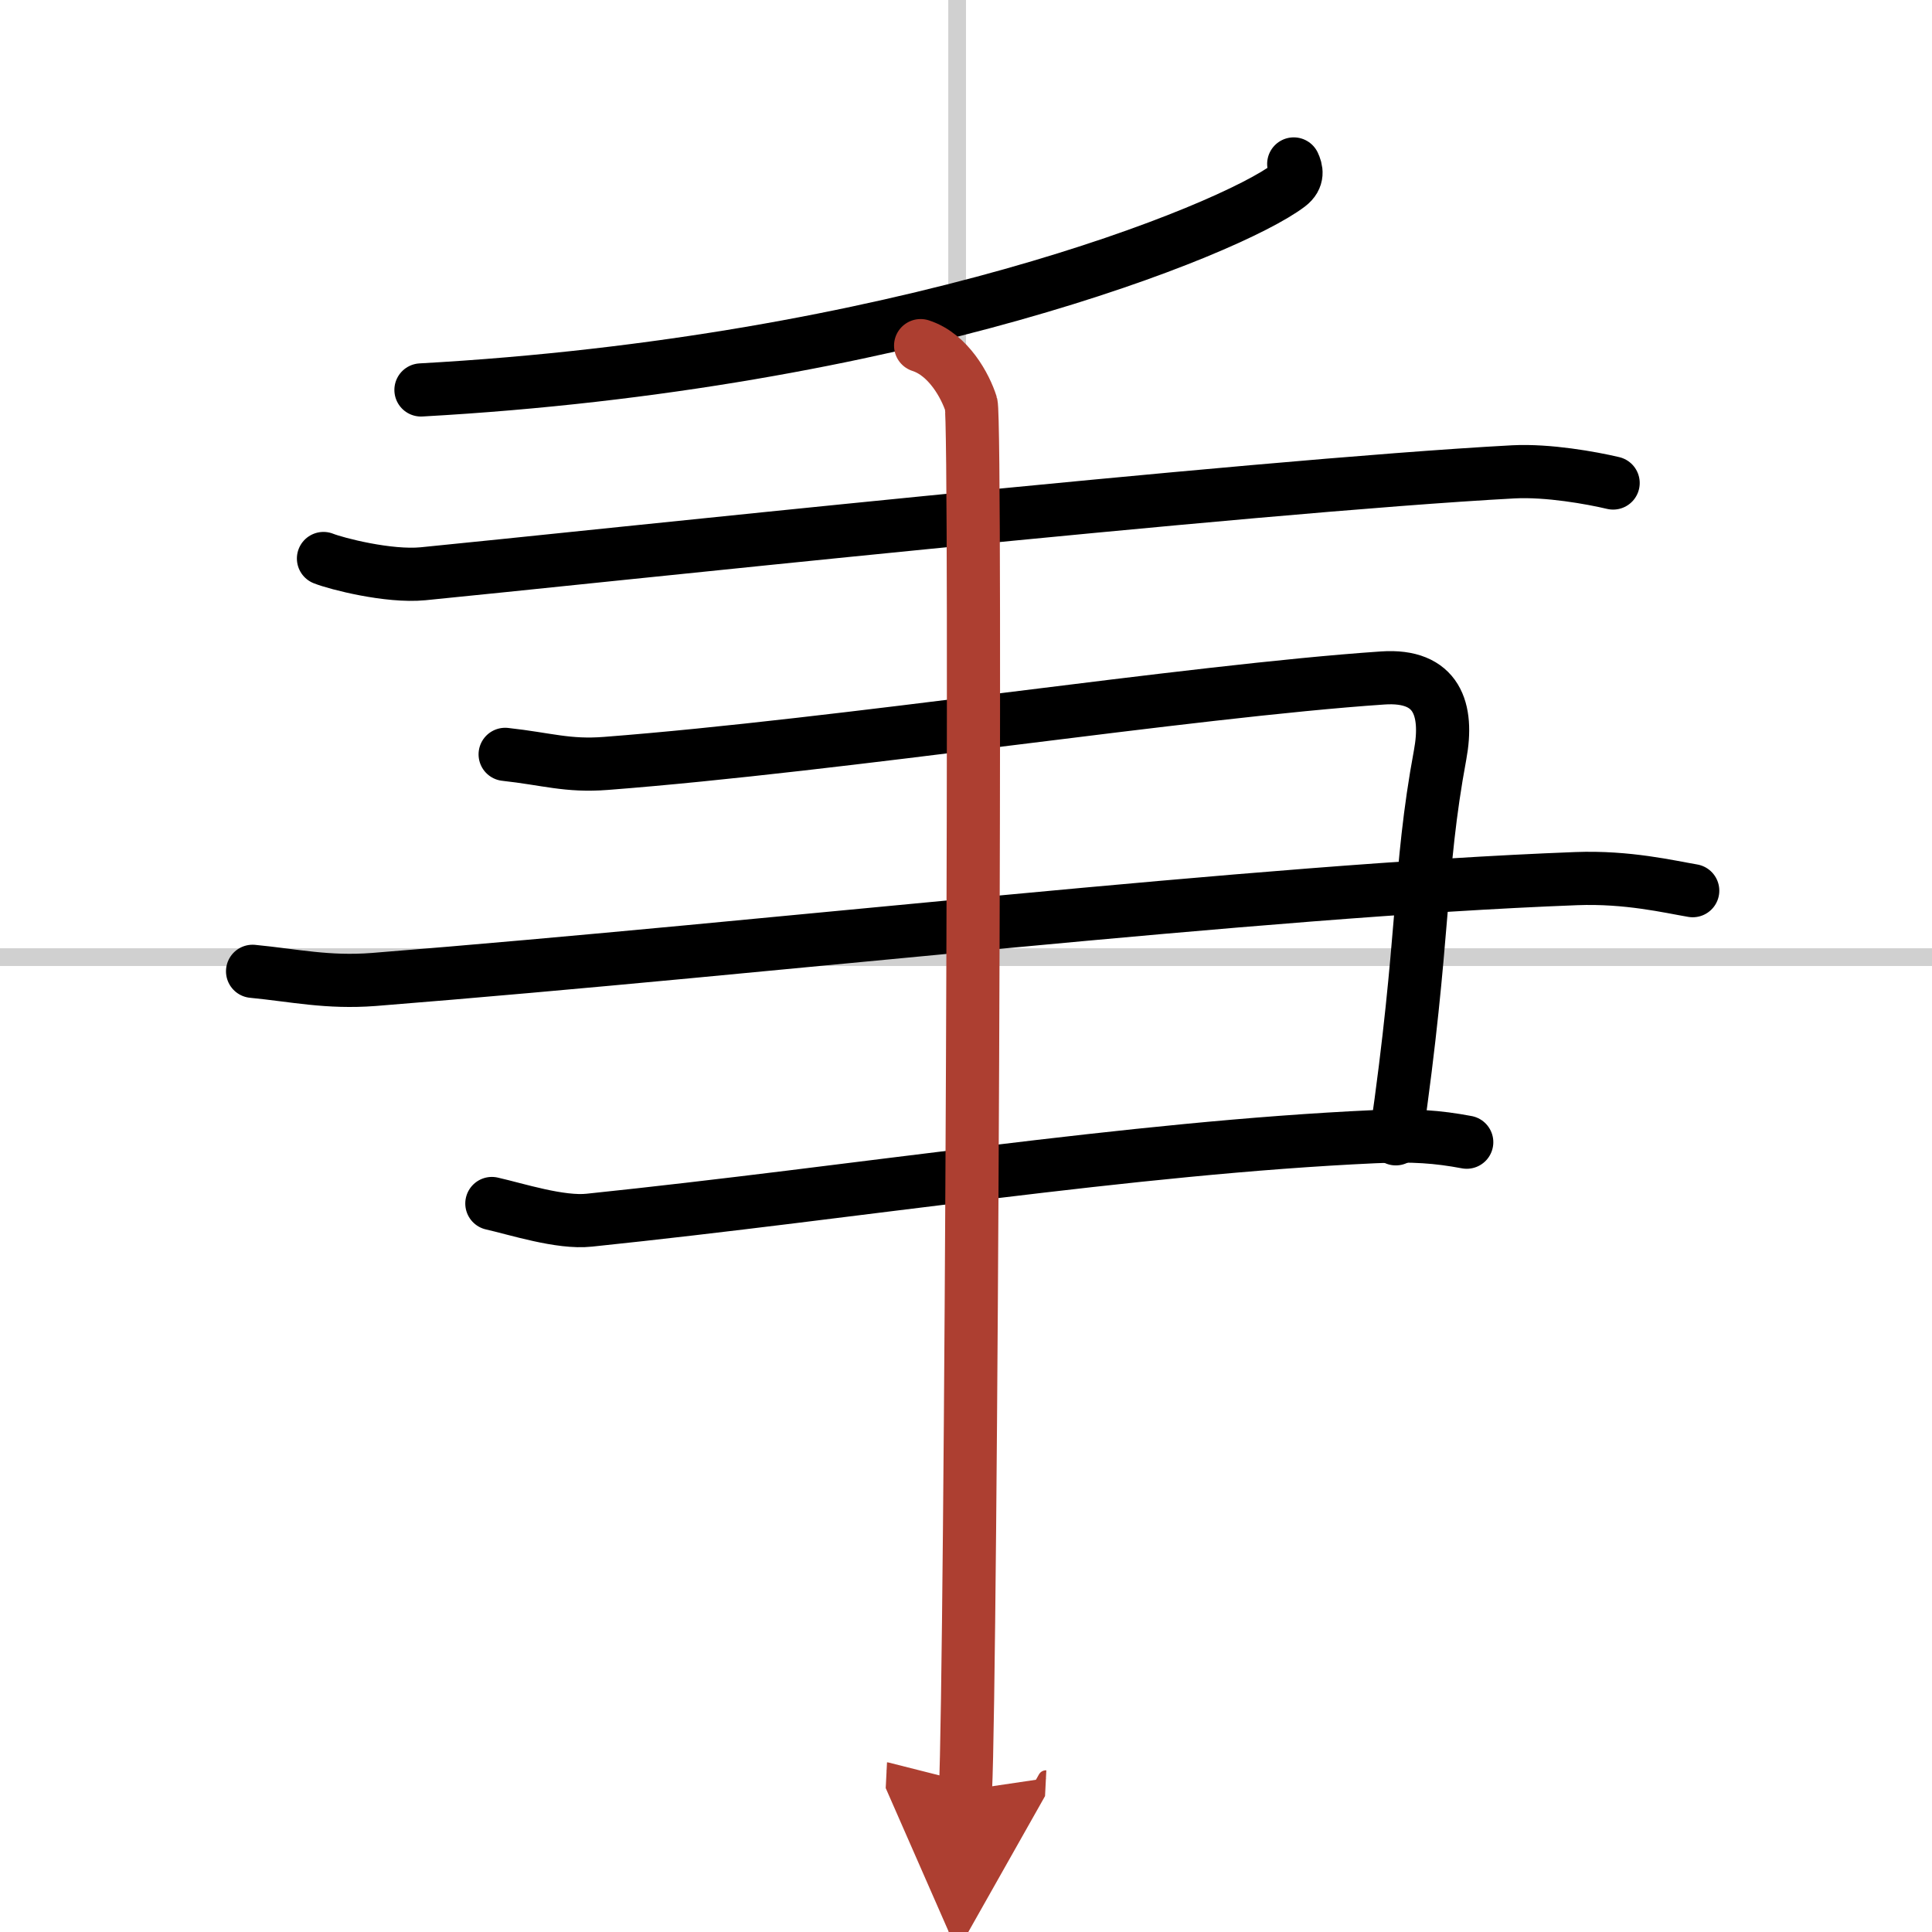
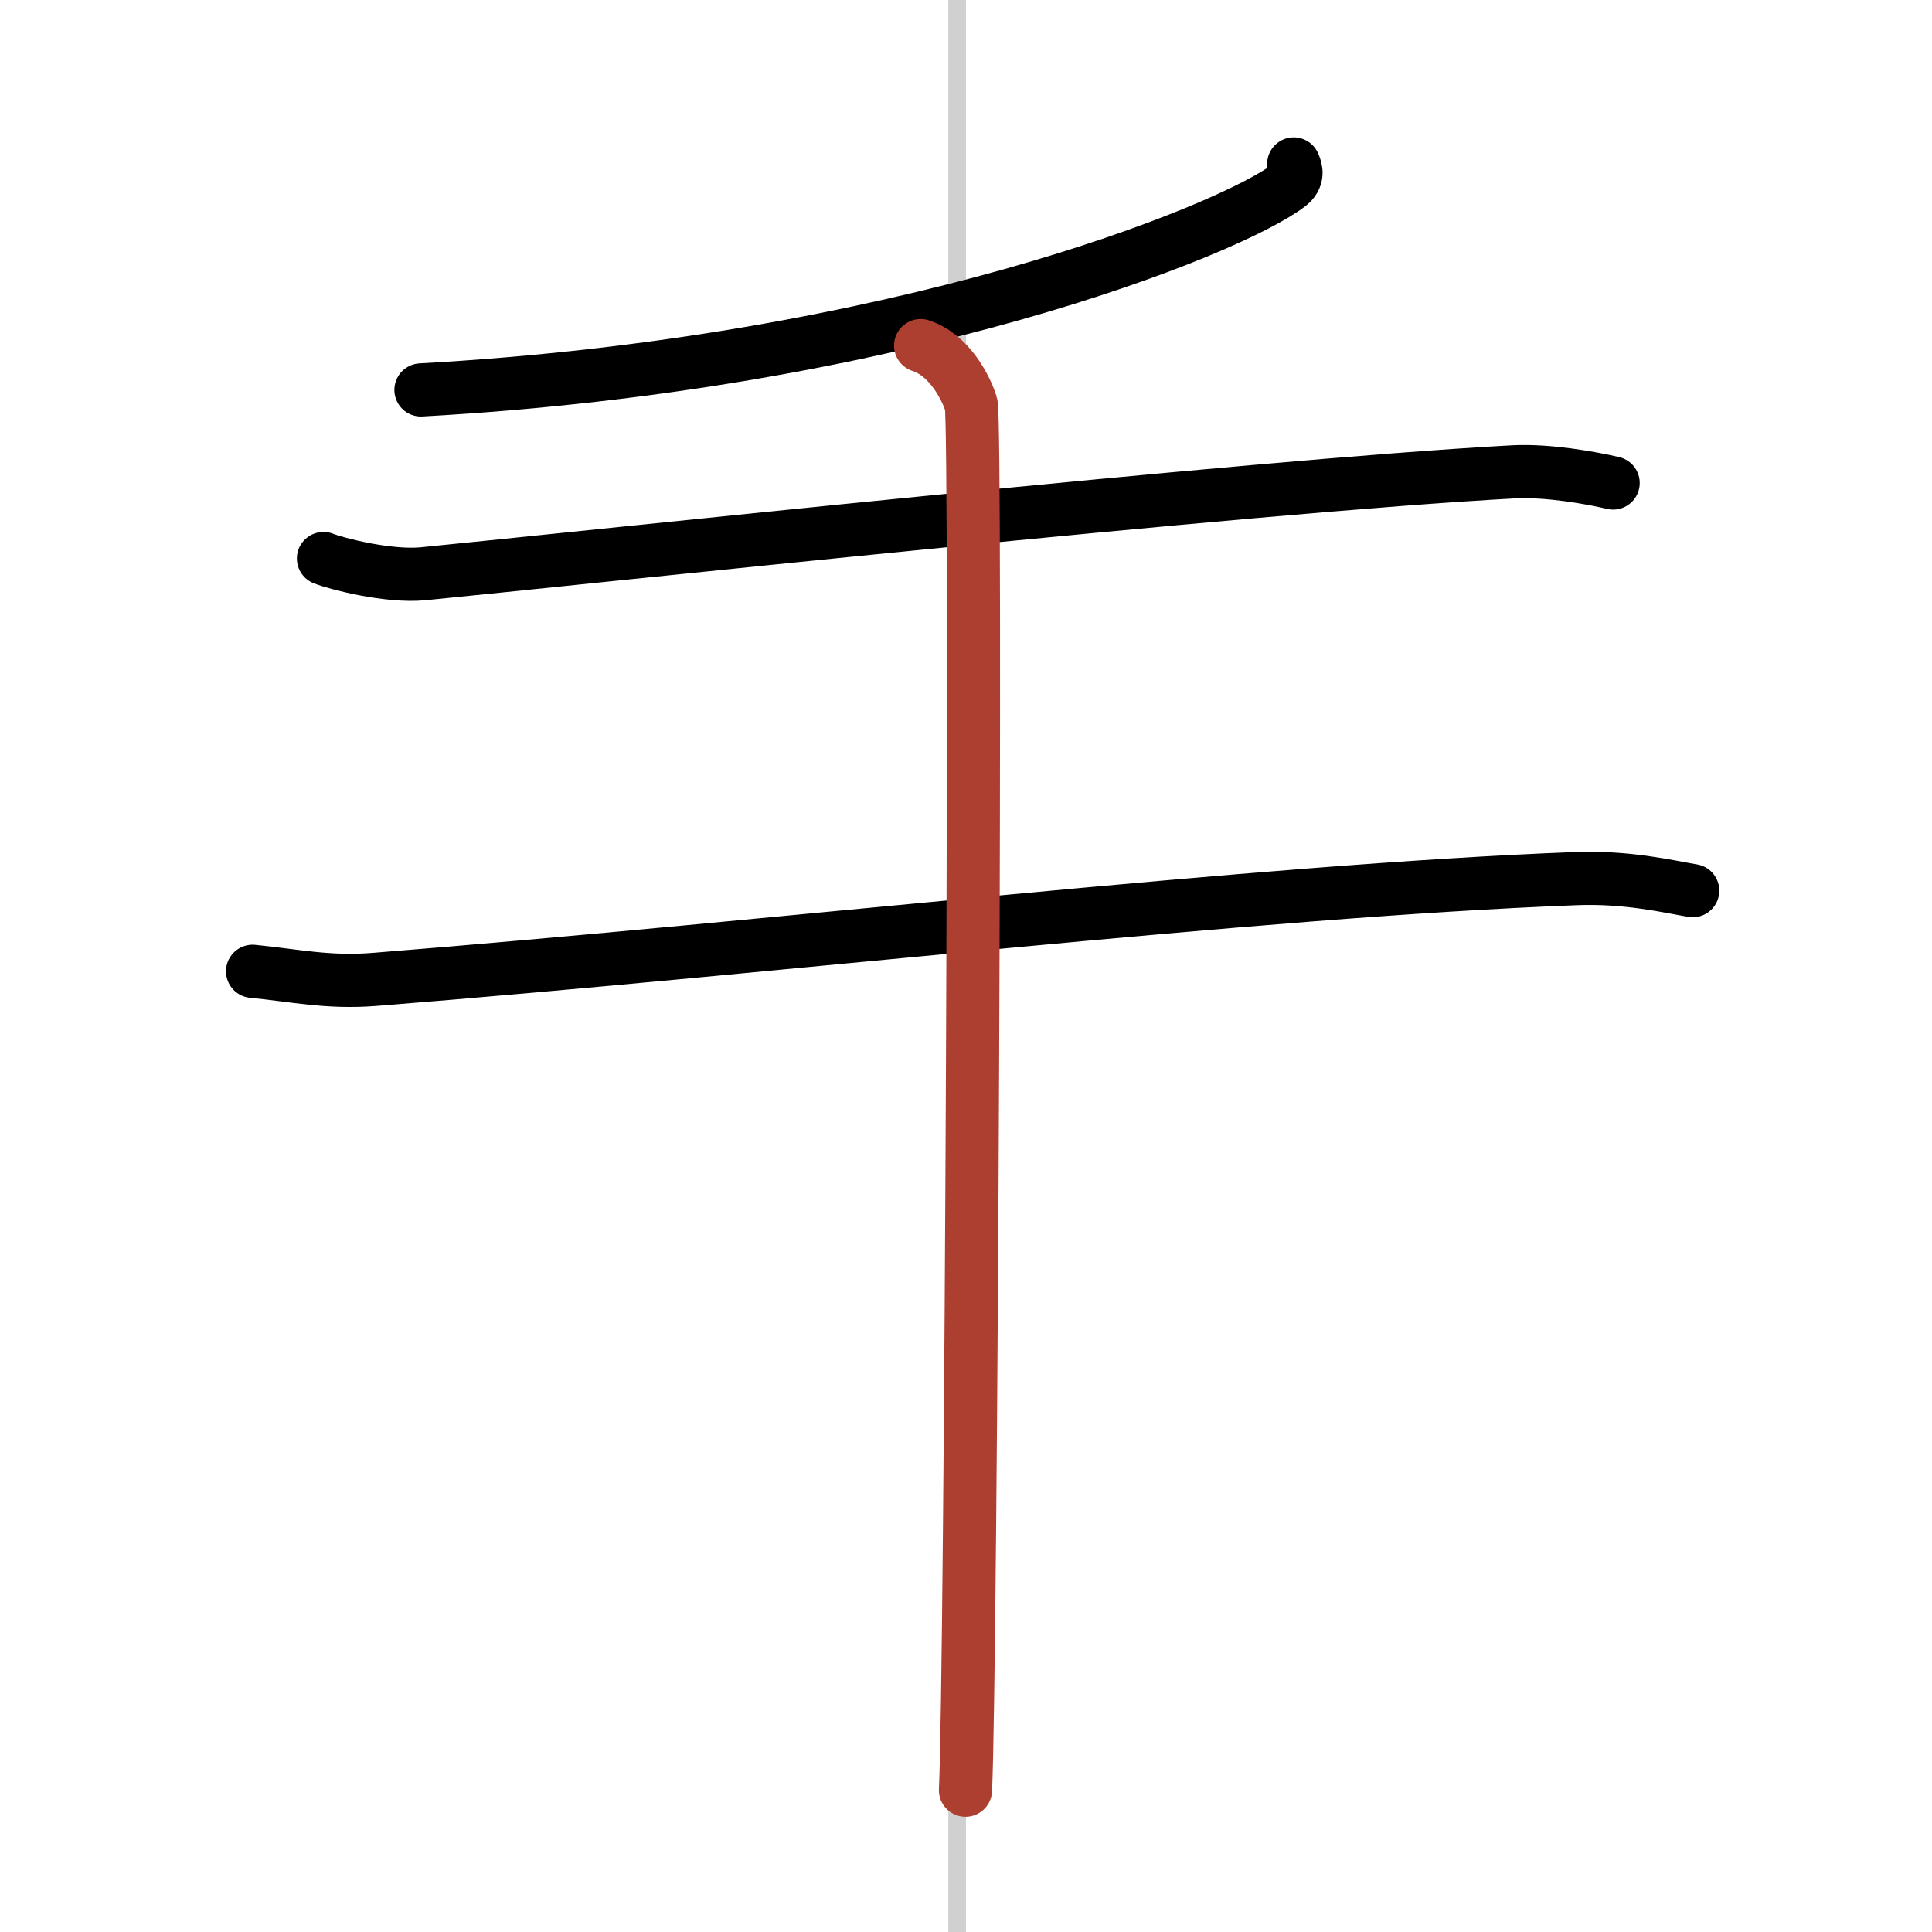
<svg xmlns="http://www.w3.org/2000/svg" width="400" height="400" viewBox="0 0 109 109">
  <defs>
    <marker id="a" markerWidth="4" orient="auto" refX="1" refY="5" viewBox="0 0 10 10">
-       <polyline points="0 0 10 5 0 10 1 5" fill="#ad3f31" stroke="#ad3f31" />
-     </marker>
+       </marker>
  </defs>
  <g fill="none" stroke="#000" stroke-linecap="round" stroke-linejoin="round" stroke-width="3">
-     <rect width="100%" height="100%" fill="#fff" stroke="#fff" />
    <line x1="54" x2="54" y2="109" stroke="#d0d0d0" stroke-width="1" />
-     <line x2="109" y1="54" y2="54" stroke="#d0d0d0" stroke-width="1" />
    <path d="M72.99,9.25c0.14,0.3,0.29,0.78-0.28,1.21C69.36,13,50.75,20.5,23.75,22" />
    <path d="m18.25 31.51c0.73 0.29 3.67 1.05 5.62 0.86 8.79-0.86 46.63-4.95 61.52-5.75 1.95-0.1 4.39 0.34 5.62 0.63" />
-     <path d="M28.5,42.56c2.37,0.26,3.51,0.68,5.69,0.51C47.46,42.05,67,39,78.01,38.25c3.08-0.21,3.71,1.78,3.24,4.33c-1.24,6.68-0.84,10.19-2.5,21.67" />
    <path d="m14.25 54.8c2.37 0.23 4.22 0.66 6.84 0.46 22.88-1.82 49.7-5 67.84-5.69 2.9-0.11 5.26 0.46 6.57 0.68" />
-     <path d="m27.75 67.9c1.38 0.31 3.86 1.12 5.5 0.94 15.12-1.57 30.53-4.08 44.28-4.71 2.2-0.1 3.57 0 5.22 0.31" />
    <path d="m51.94 19.5c1.58 0.51 2.53 2.29 2.85 3.3 0.32 1.02 0 71.85-0.32 78.2" marker-end="url(#a)" stroke="#ad3f31" />
  </g>
</svg>